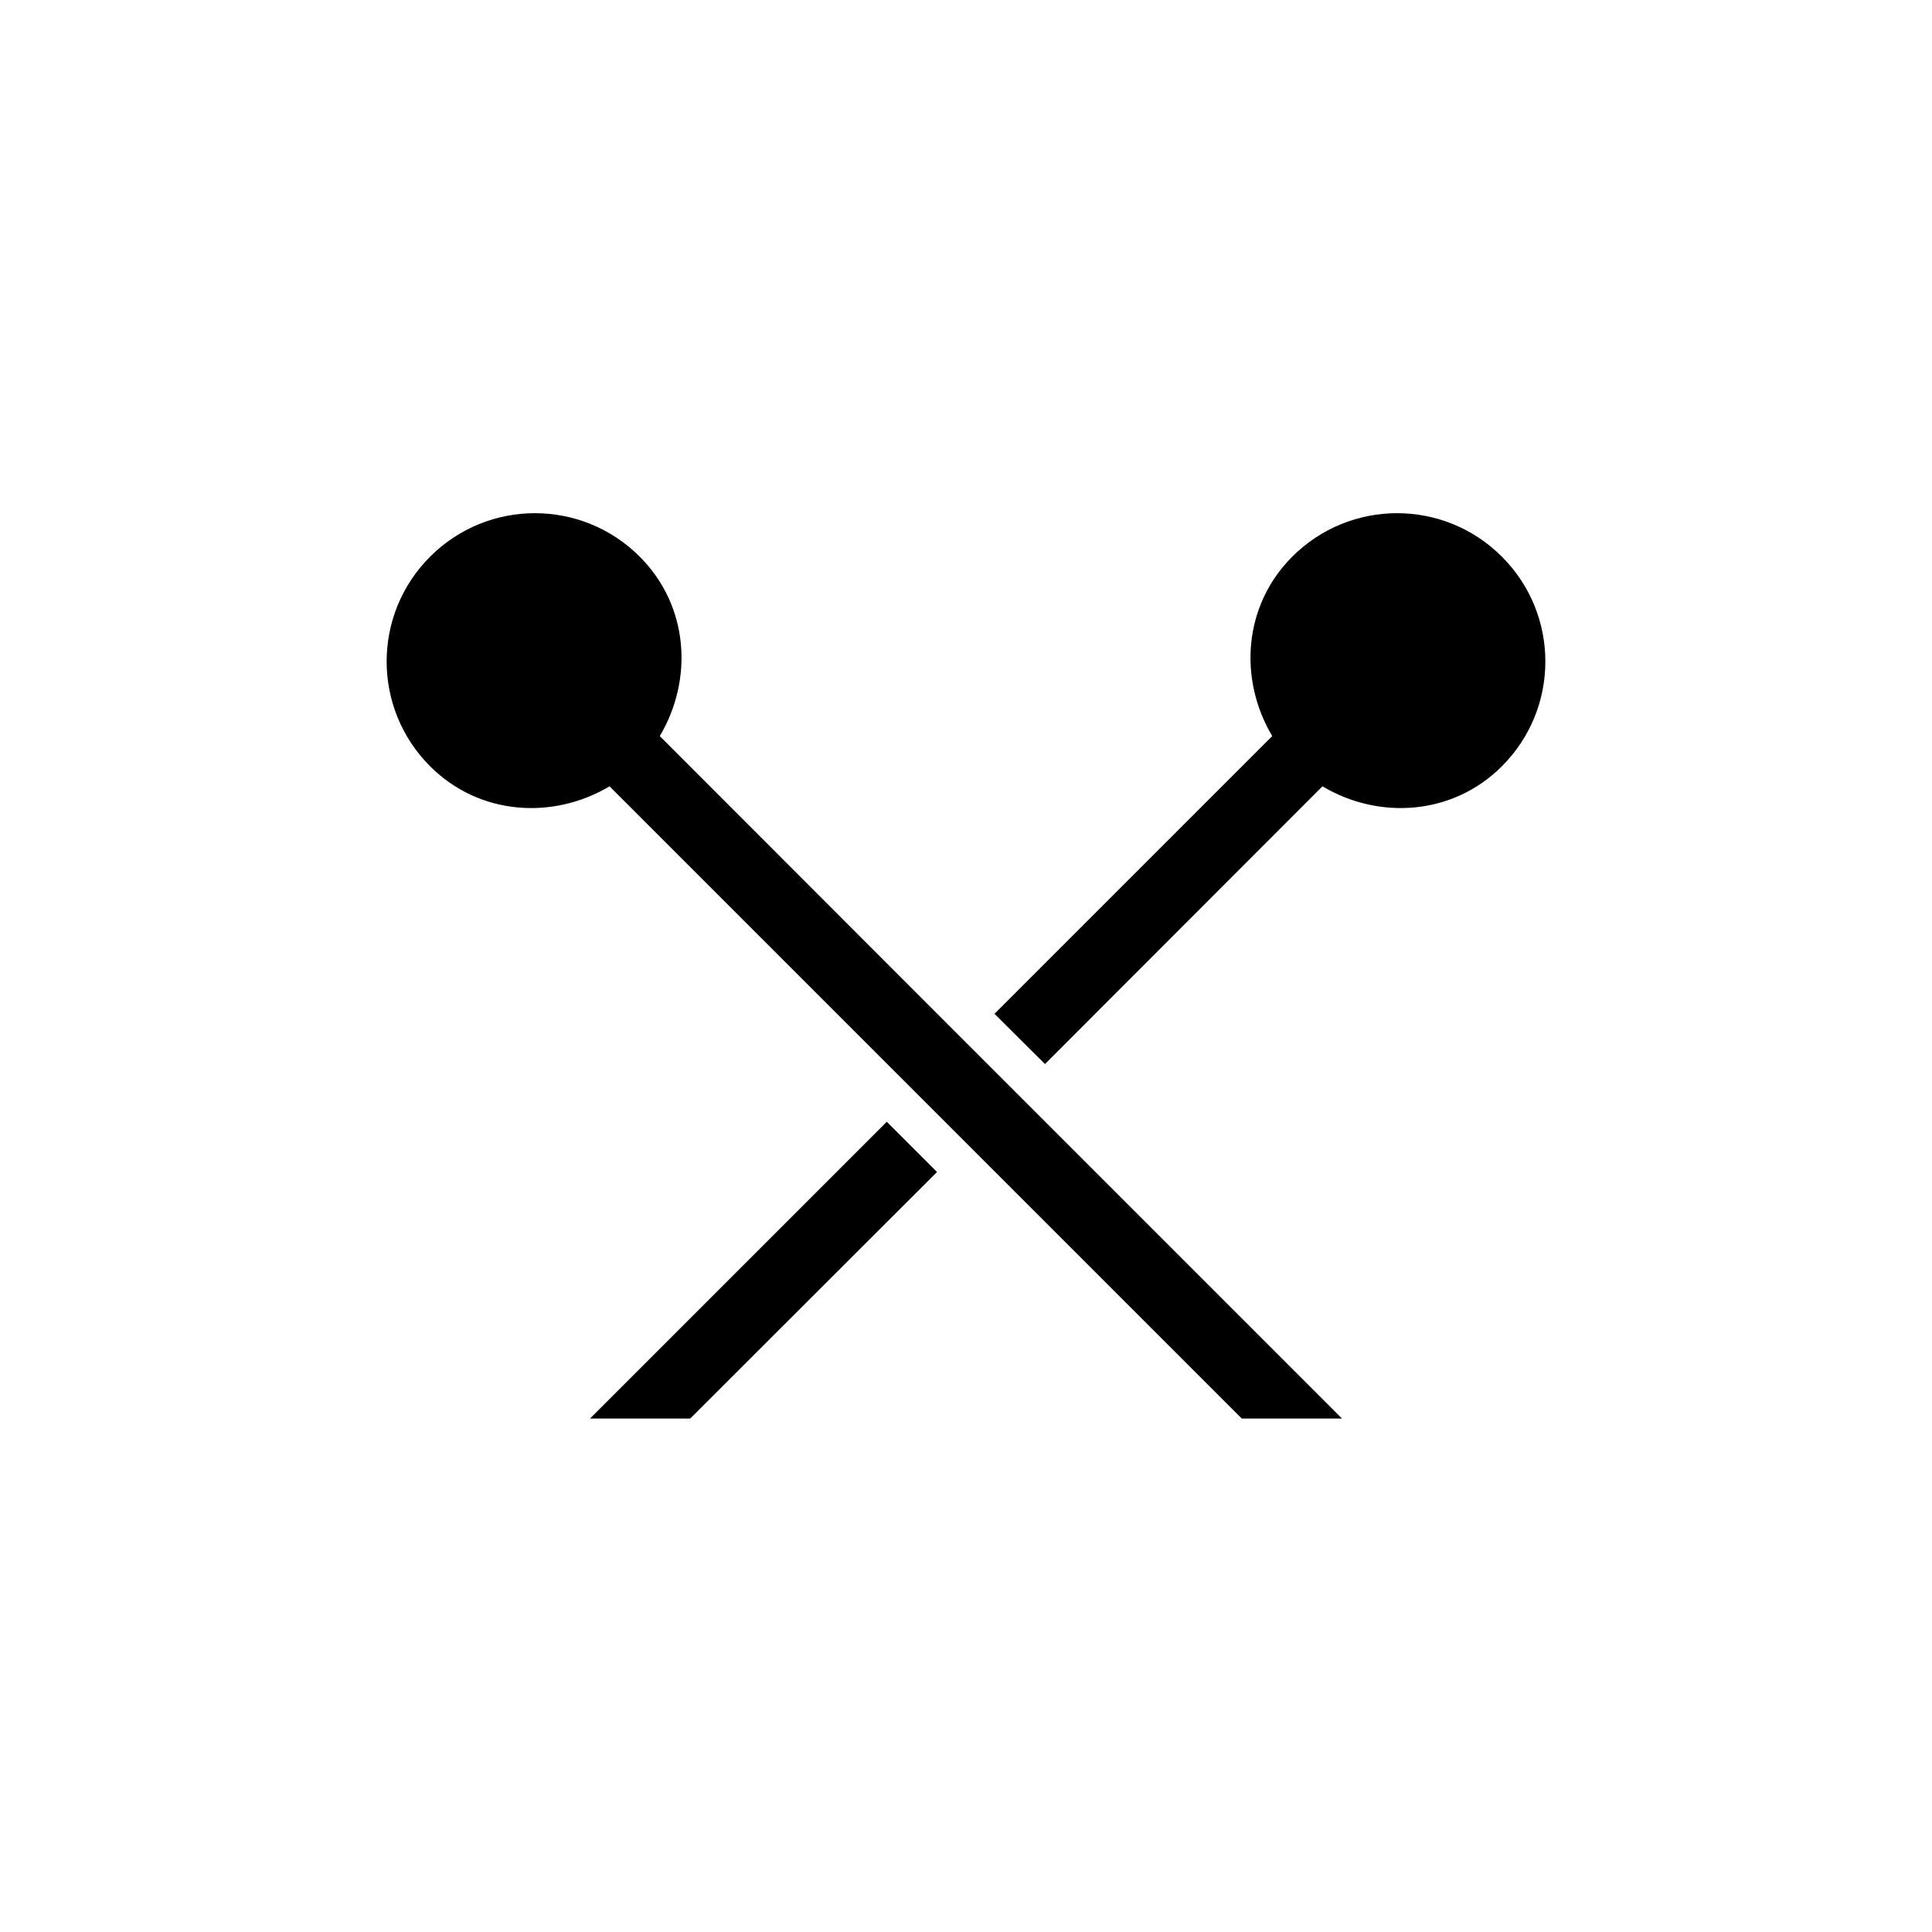
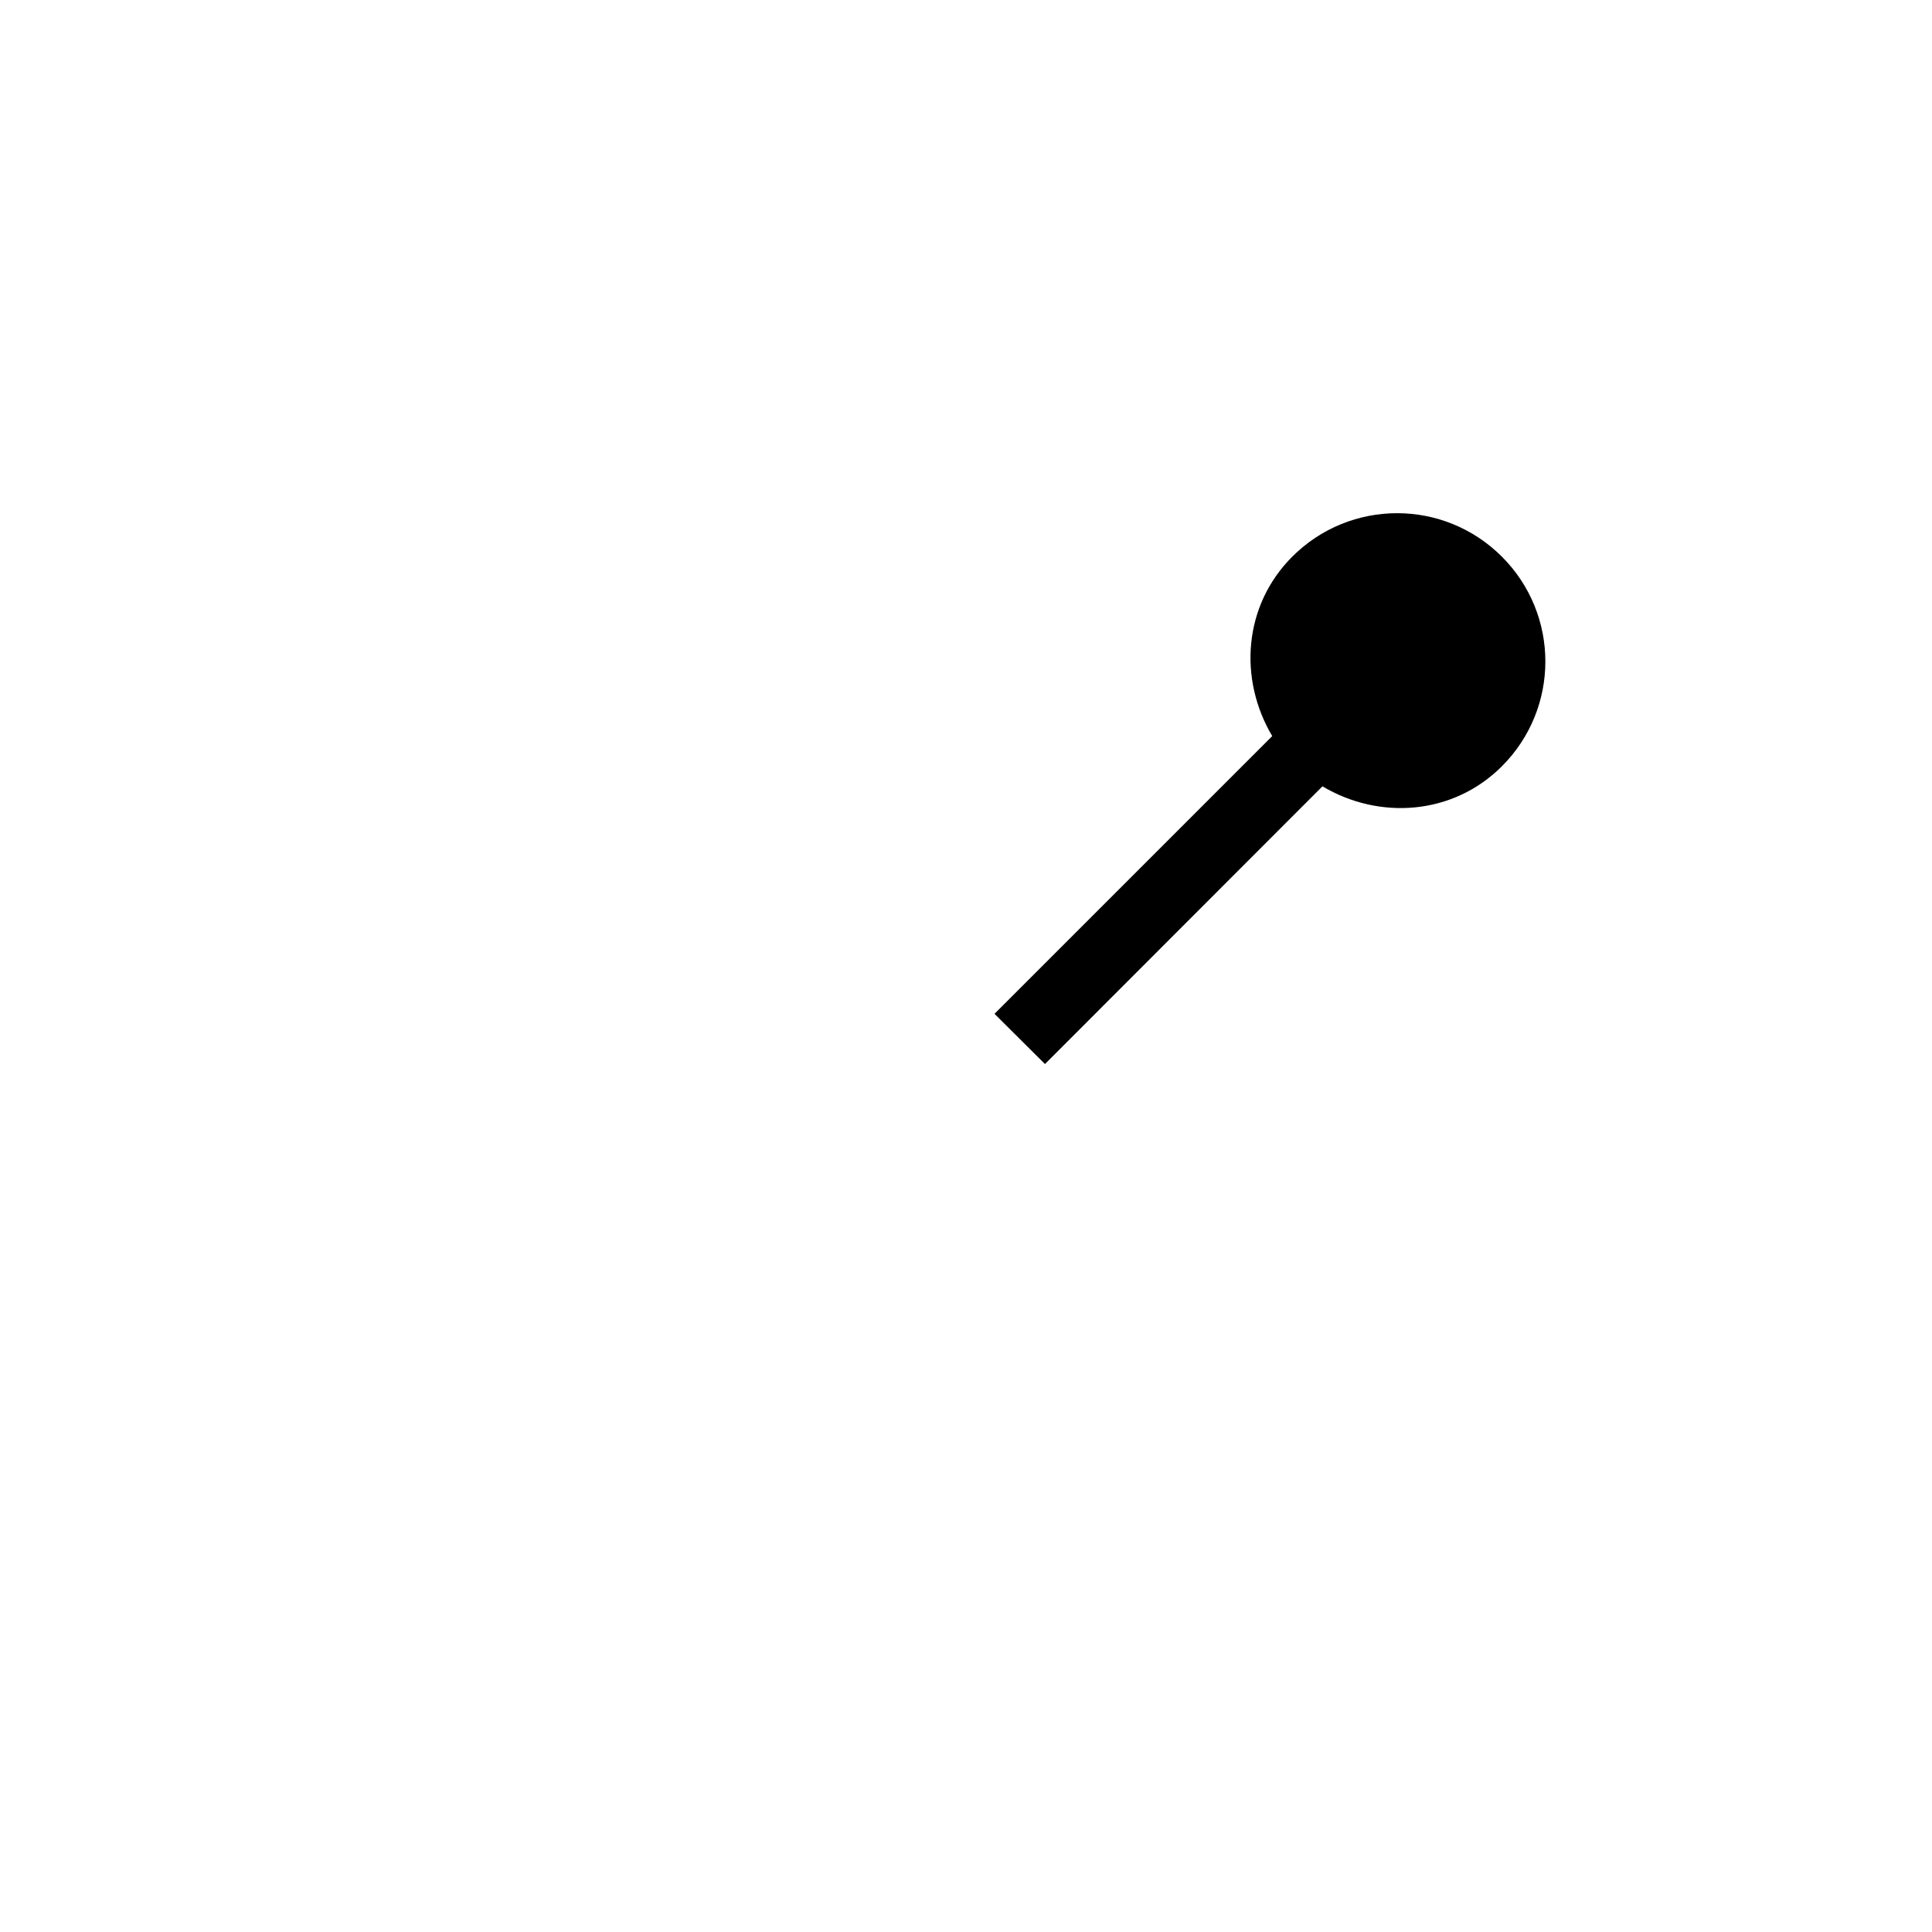
<svg xmlns="http://www.w3.org/2000/svg" id="Layer_1" x="0px" y="0px" viewBox="0 0 80 80" style="enable-background:new 0 0 80 80;" xml:space="preserve">
  <g>
    <g>
-       <polygon points="38.8,48.53 36.72,46.45 24.43,58.74 28.58,58.74   " />
-       <path d="M42.08,45.25L40,43.17L27.32,30.48c1.4-2.36,1.2-5.4-0.83-7.43c-2.4-2.4-6.28-2.4-8.68,0c-2.4,2.4-2.4,6.28,0,8.68   c2.03,2.03,5.07,2.23,7.43,0.83l12.68,12.68L40,47.32l11.42,11.42h4.15L42.08,45.25z" />
      <path d="M43.27,44.06l11.49-11.5c2.35,1.4,5.4,1.2,7.43-0.83c2.4-2.4,2.4-6.28,0-8.68c-2.4-2.4-6.28-2.4-8.68,0   c-2.03,2.03-2.23,5.07-0.83,7.43l-11.5,11.5L43.27,44.06z" />
    </g>
  </g>
</svg>